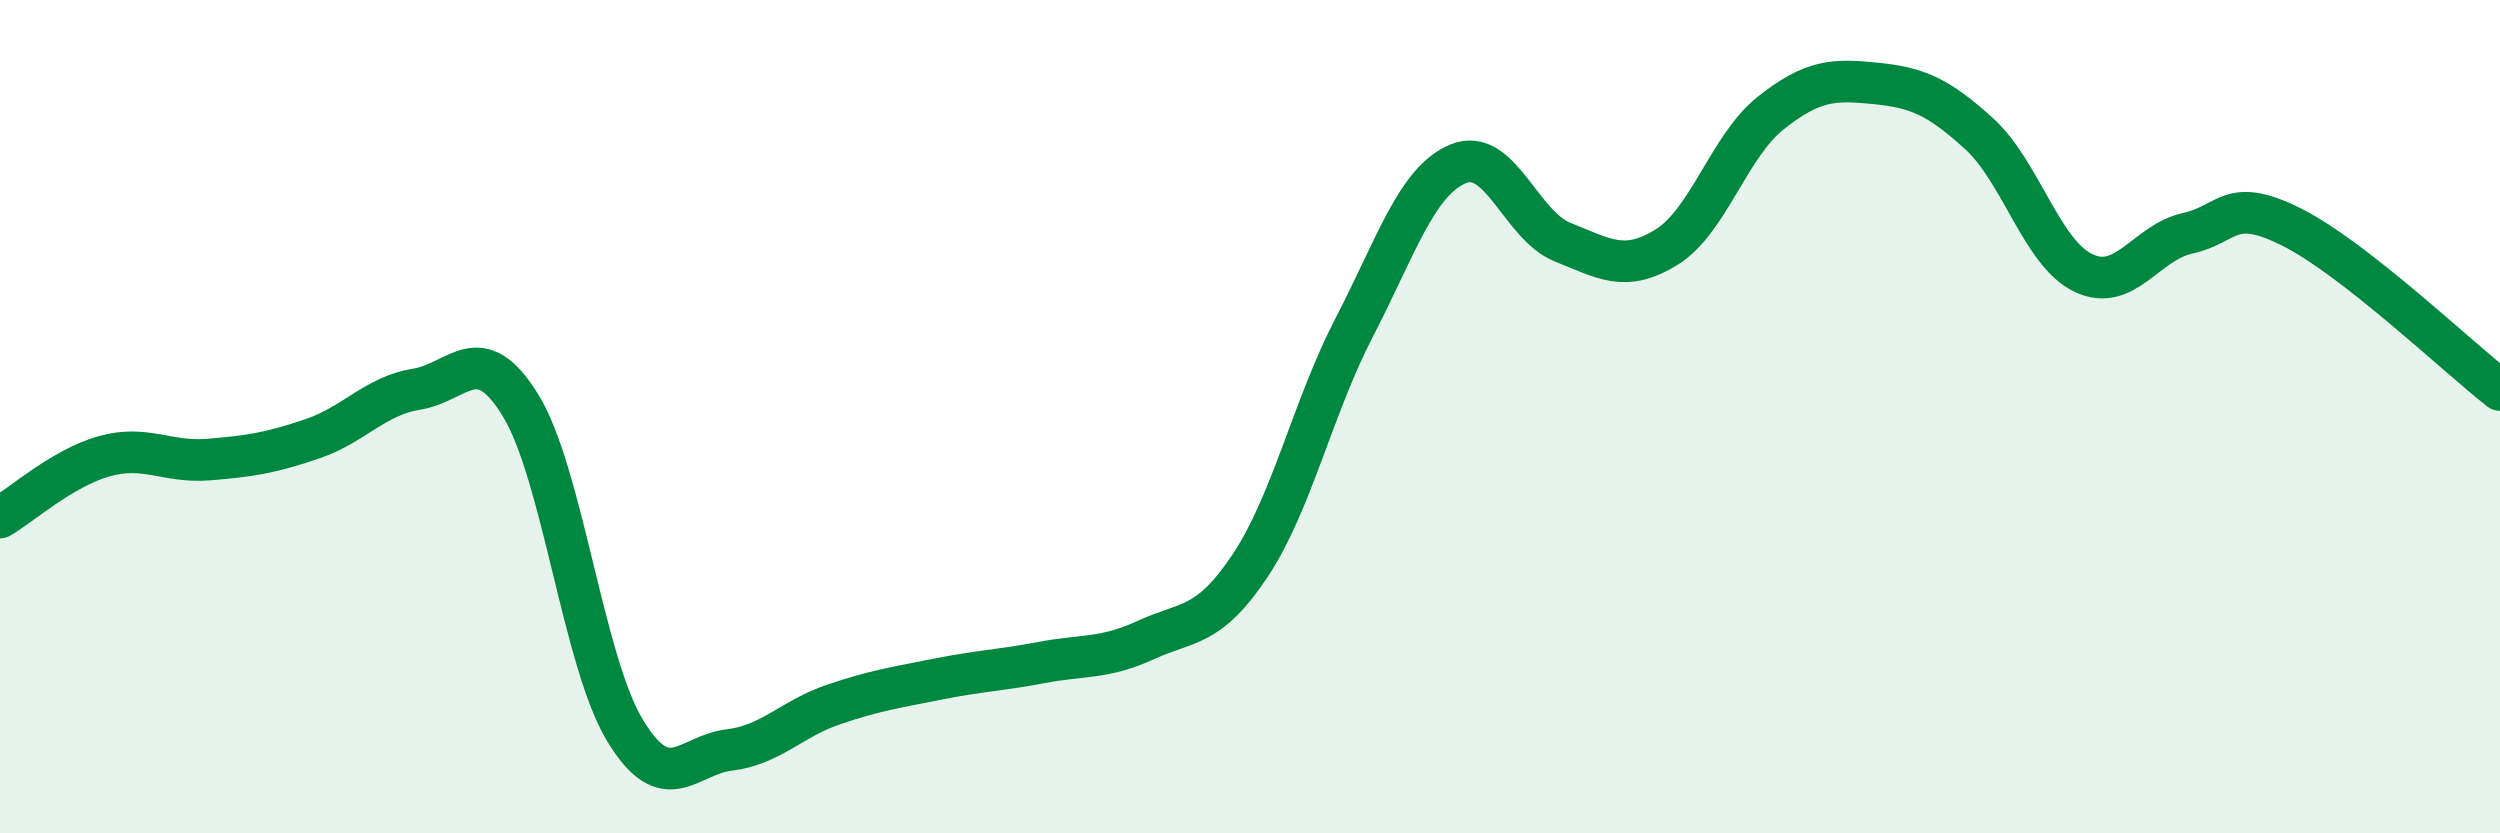
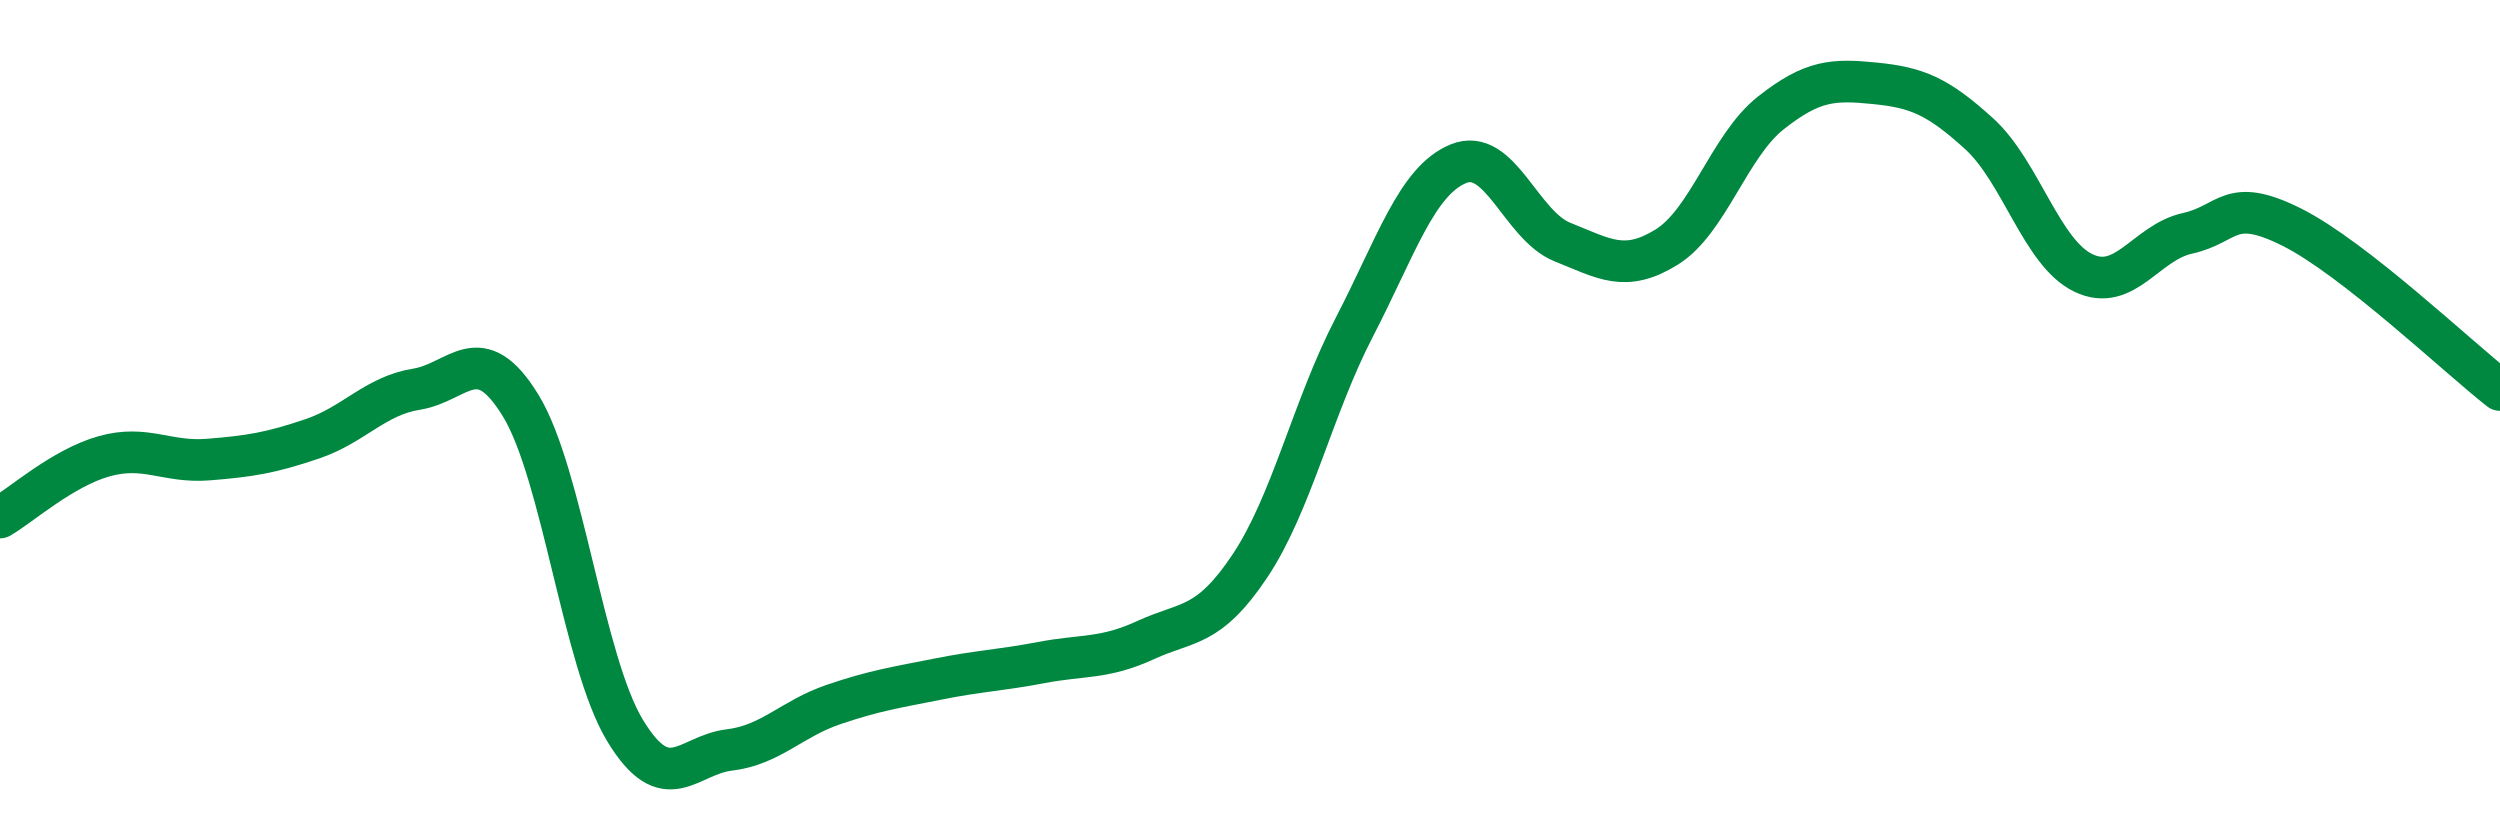
<svg xmlns="http://www.w3.org/2000/svg" width="60" height="20" viewBox="0 0 60 20">
-   <path d="M 0,12.42 C 0.5,12.13 1.5,11.23 2.5,10.95 C 3.5,10.67 4,11.11 5,11.03 C 6,10.95 6.5,10.87 7.5,10.53 C 8.5,10.19 9,9.5 10,9.34 C 11,9.18 11.5,8.1 12.5,9.74 C 13.5,11.38 14,15.88 15,17.53 C 16,19.18 16.5,18.12 17.5,18 C 18.5,17.88 19,17.25 20,16.91 C 21,16.57 21.5,16.5 22.5,16.3 C 23.5,16.1 24,16.09 25,15.9 C 26,15.71 26.5,15.82 27.5,15.36 C 28.5,14.9 29,15.08 30,13.58 C 31,12.08 31.5,9.79 32.5,7.86 C 33.5,5.93 34,4.34 35,3.93 C 36,3.52 36.5,5.41 37.5,5.81 C 38.5,6.21 39,6.55 40,5.93 C 41,5.31 41.5,3.5 42.5,2.71 C 43.5,1.92 44,1.9 45,2 C 46,2.1 46.5,2.3 47.5,3.21 C 48.5,4.12 49,6.07 50,6.55 C 51,7.03 51.5,5.82 52.5,5.6 C 53.5,5.38 53.5,4.7 55,5.45 C 56.5,6.2 59,8.58 60,9.36L60 20L0 20Z" fill="#008740" opacity="0.1" stroke-linecap="round" stroke-linejoin="round" />
  <path d="M 0,12.42 C 0.5,12.13 1.5,11.23 2.5,10.95 C 3.5,10.67 4,11.11 5,11.03 C 6,10.95 6.5,10.87 7.5,10.53 C 8.5,10.19 9,9.5 10,9.34 C 11,9.18 11.5,8.1 12.5,9.74 C 13.5,11.38 14,15.88 15,17.53 C 16,19.18 16.5,18.12 17.5,18 C 18.5,17.88 19,17.25 20,16.91 C 21,16.57 21.5,16.5 22.5,16.3 C 23.5,16.1 24,16.09 25,15.9 C 26,15.71 26.5,15.82 27.5,15.36 C 28.5,14.9 29,15.08 30,13.58 C 31,12.08 31.5,9.79 32.5,7.86 C 33.5,5.93 34,4.34 35,3.93 C 36,3.52 36.5,5.41 37.5,5.81 C 38.5,6.21 39,6.55 40,5.93 C 41,5.31 41.5,3.5 42.5,2.71 C 43.5,1.92 44,1.9 45,2 C 46,2.1 46.5,2.3 47.5,3.21 C 48.5,4.12 49,6.07 50,6.55 C 51,7.03 51.5,5.82 52.5,5.6 C 53.5,5.38 53.5,4.7 55,5.45 C 56.5,6.2 59,8.58 60,9.36" stroke="#008740" stroke-width="1" fill="none" stroke-linecap="round" stroke-linejoin="round" />
</svg>